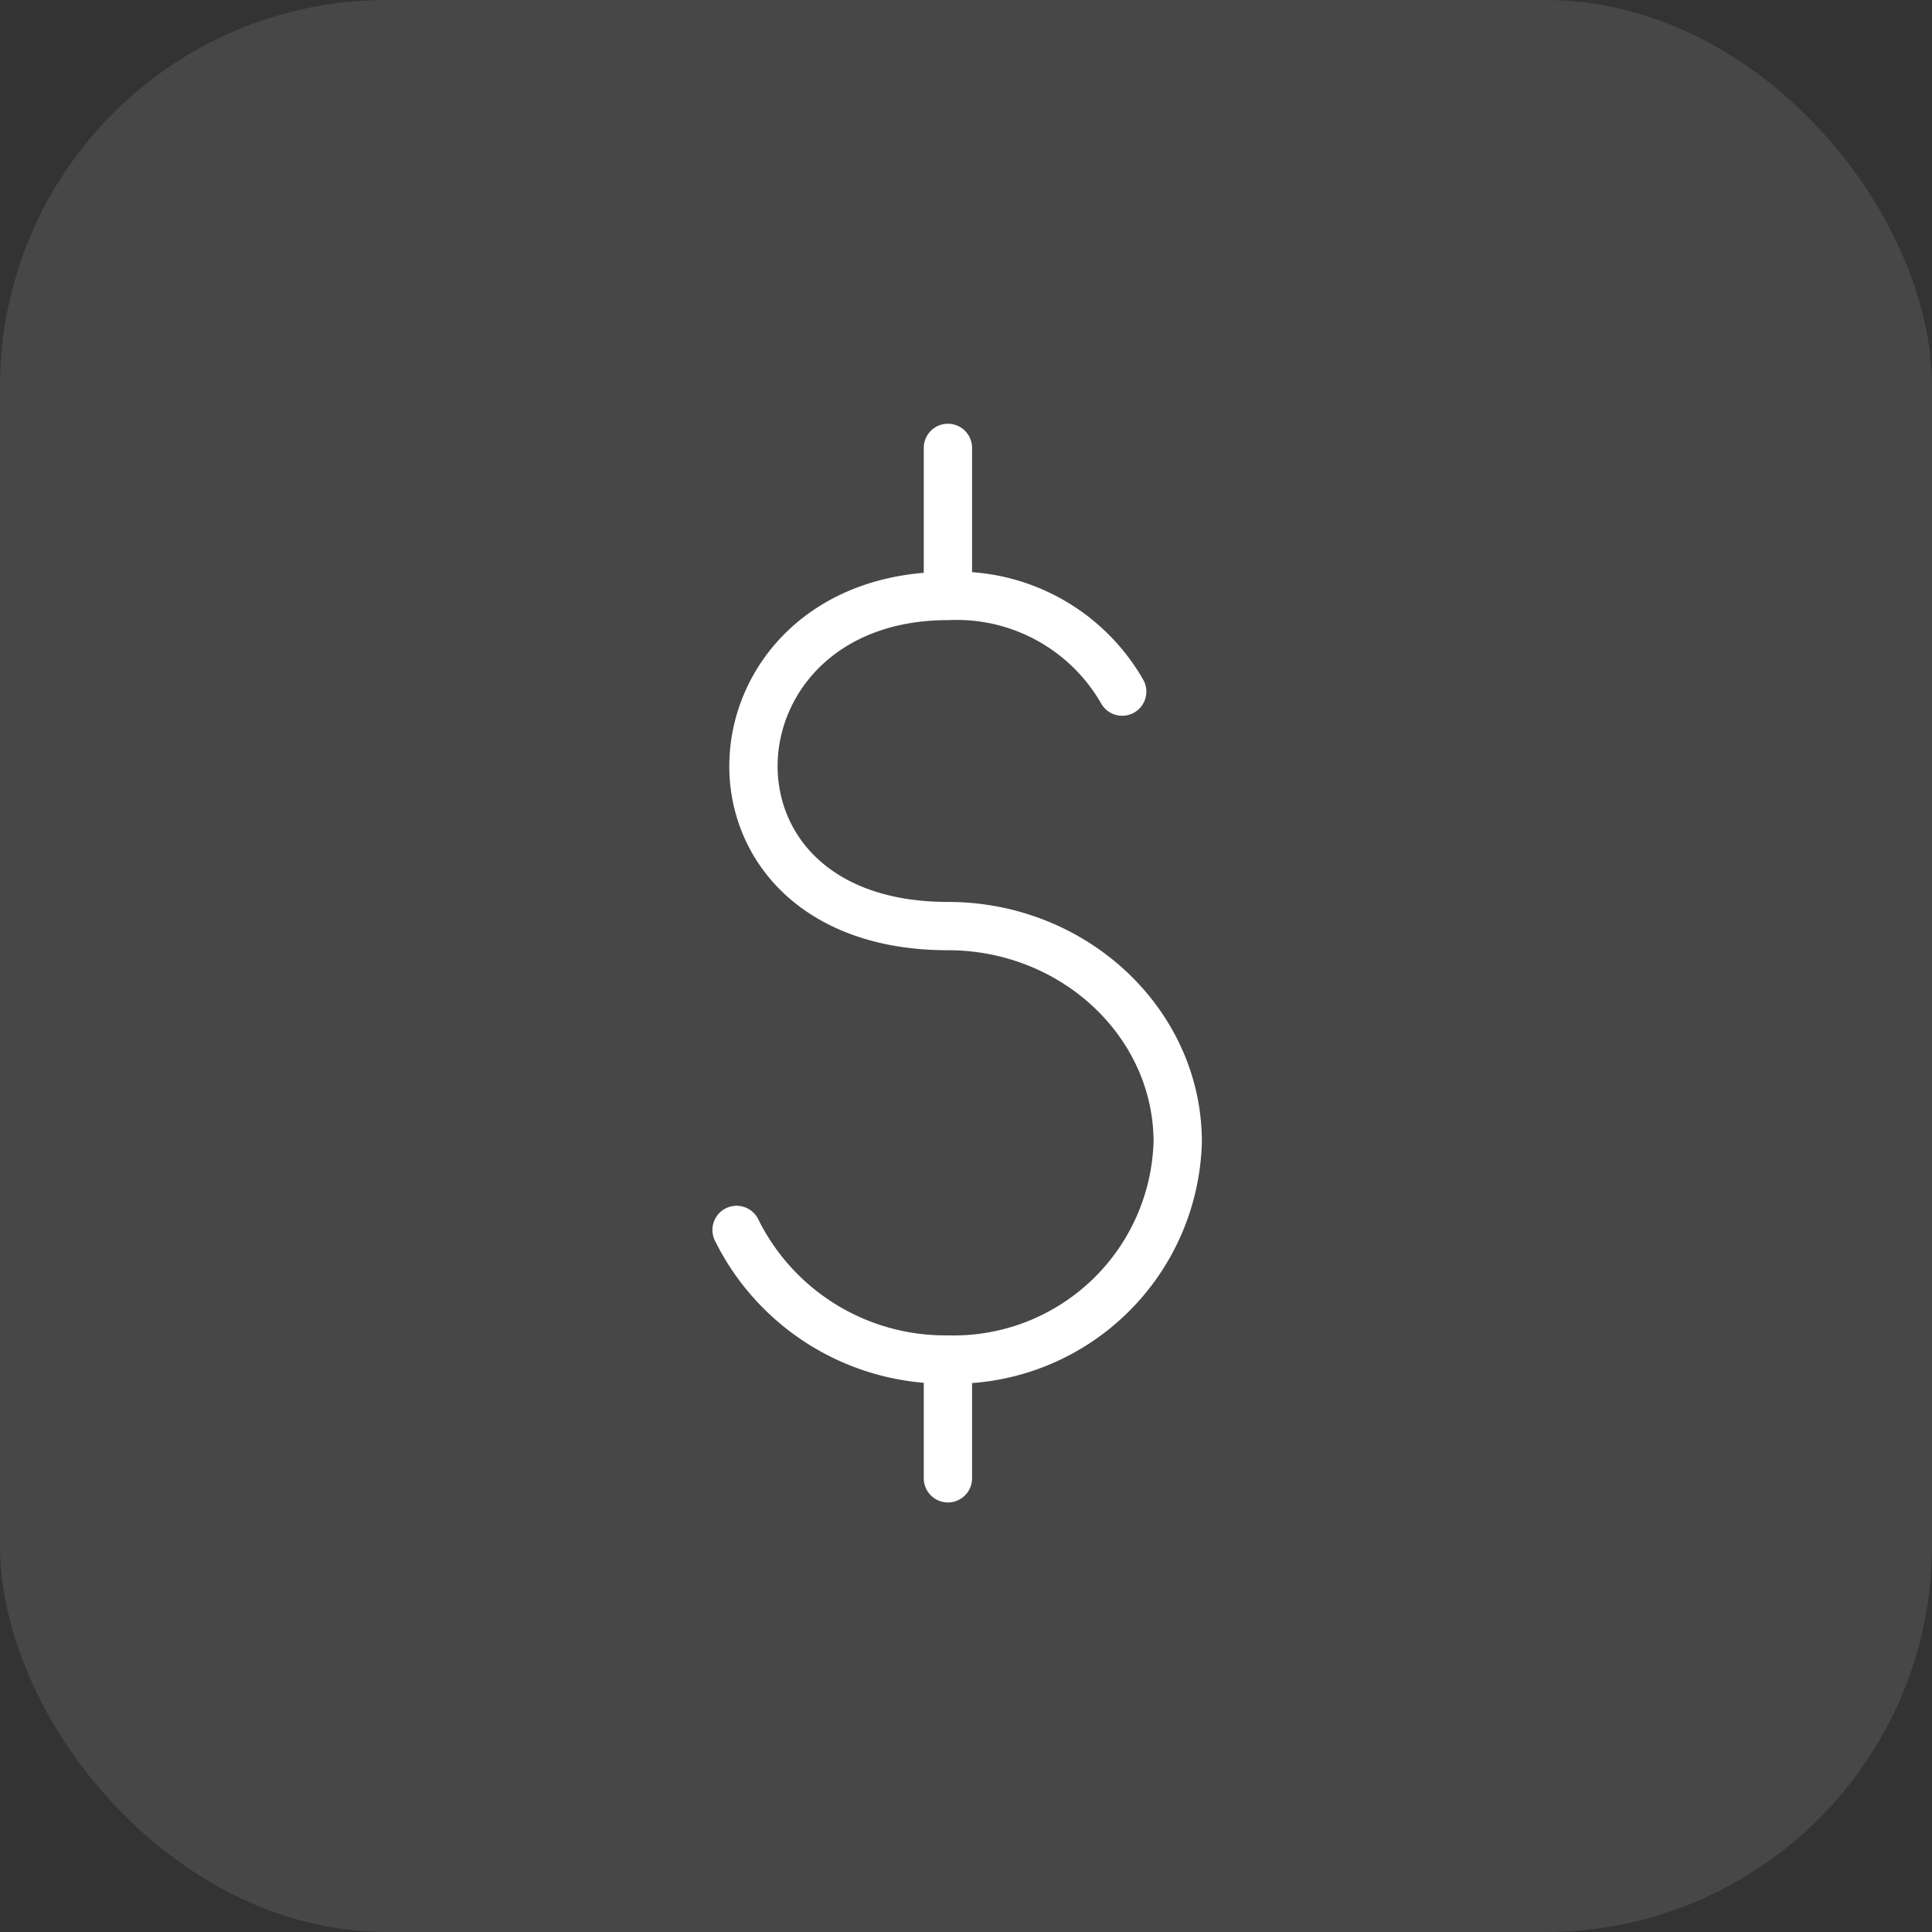
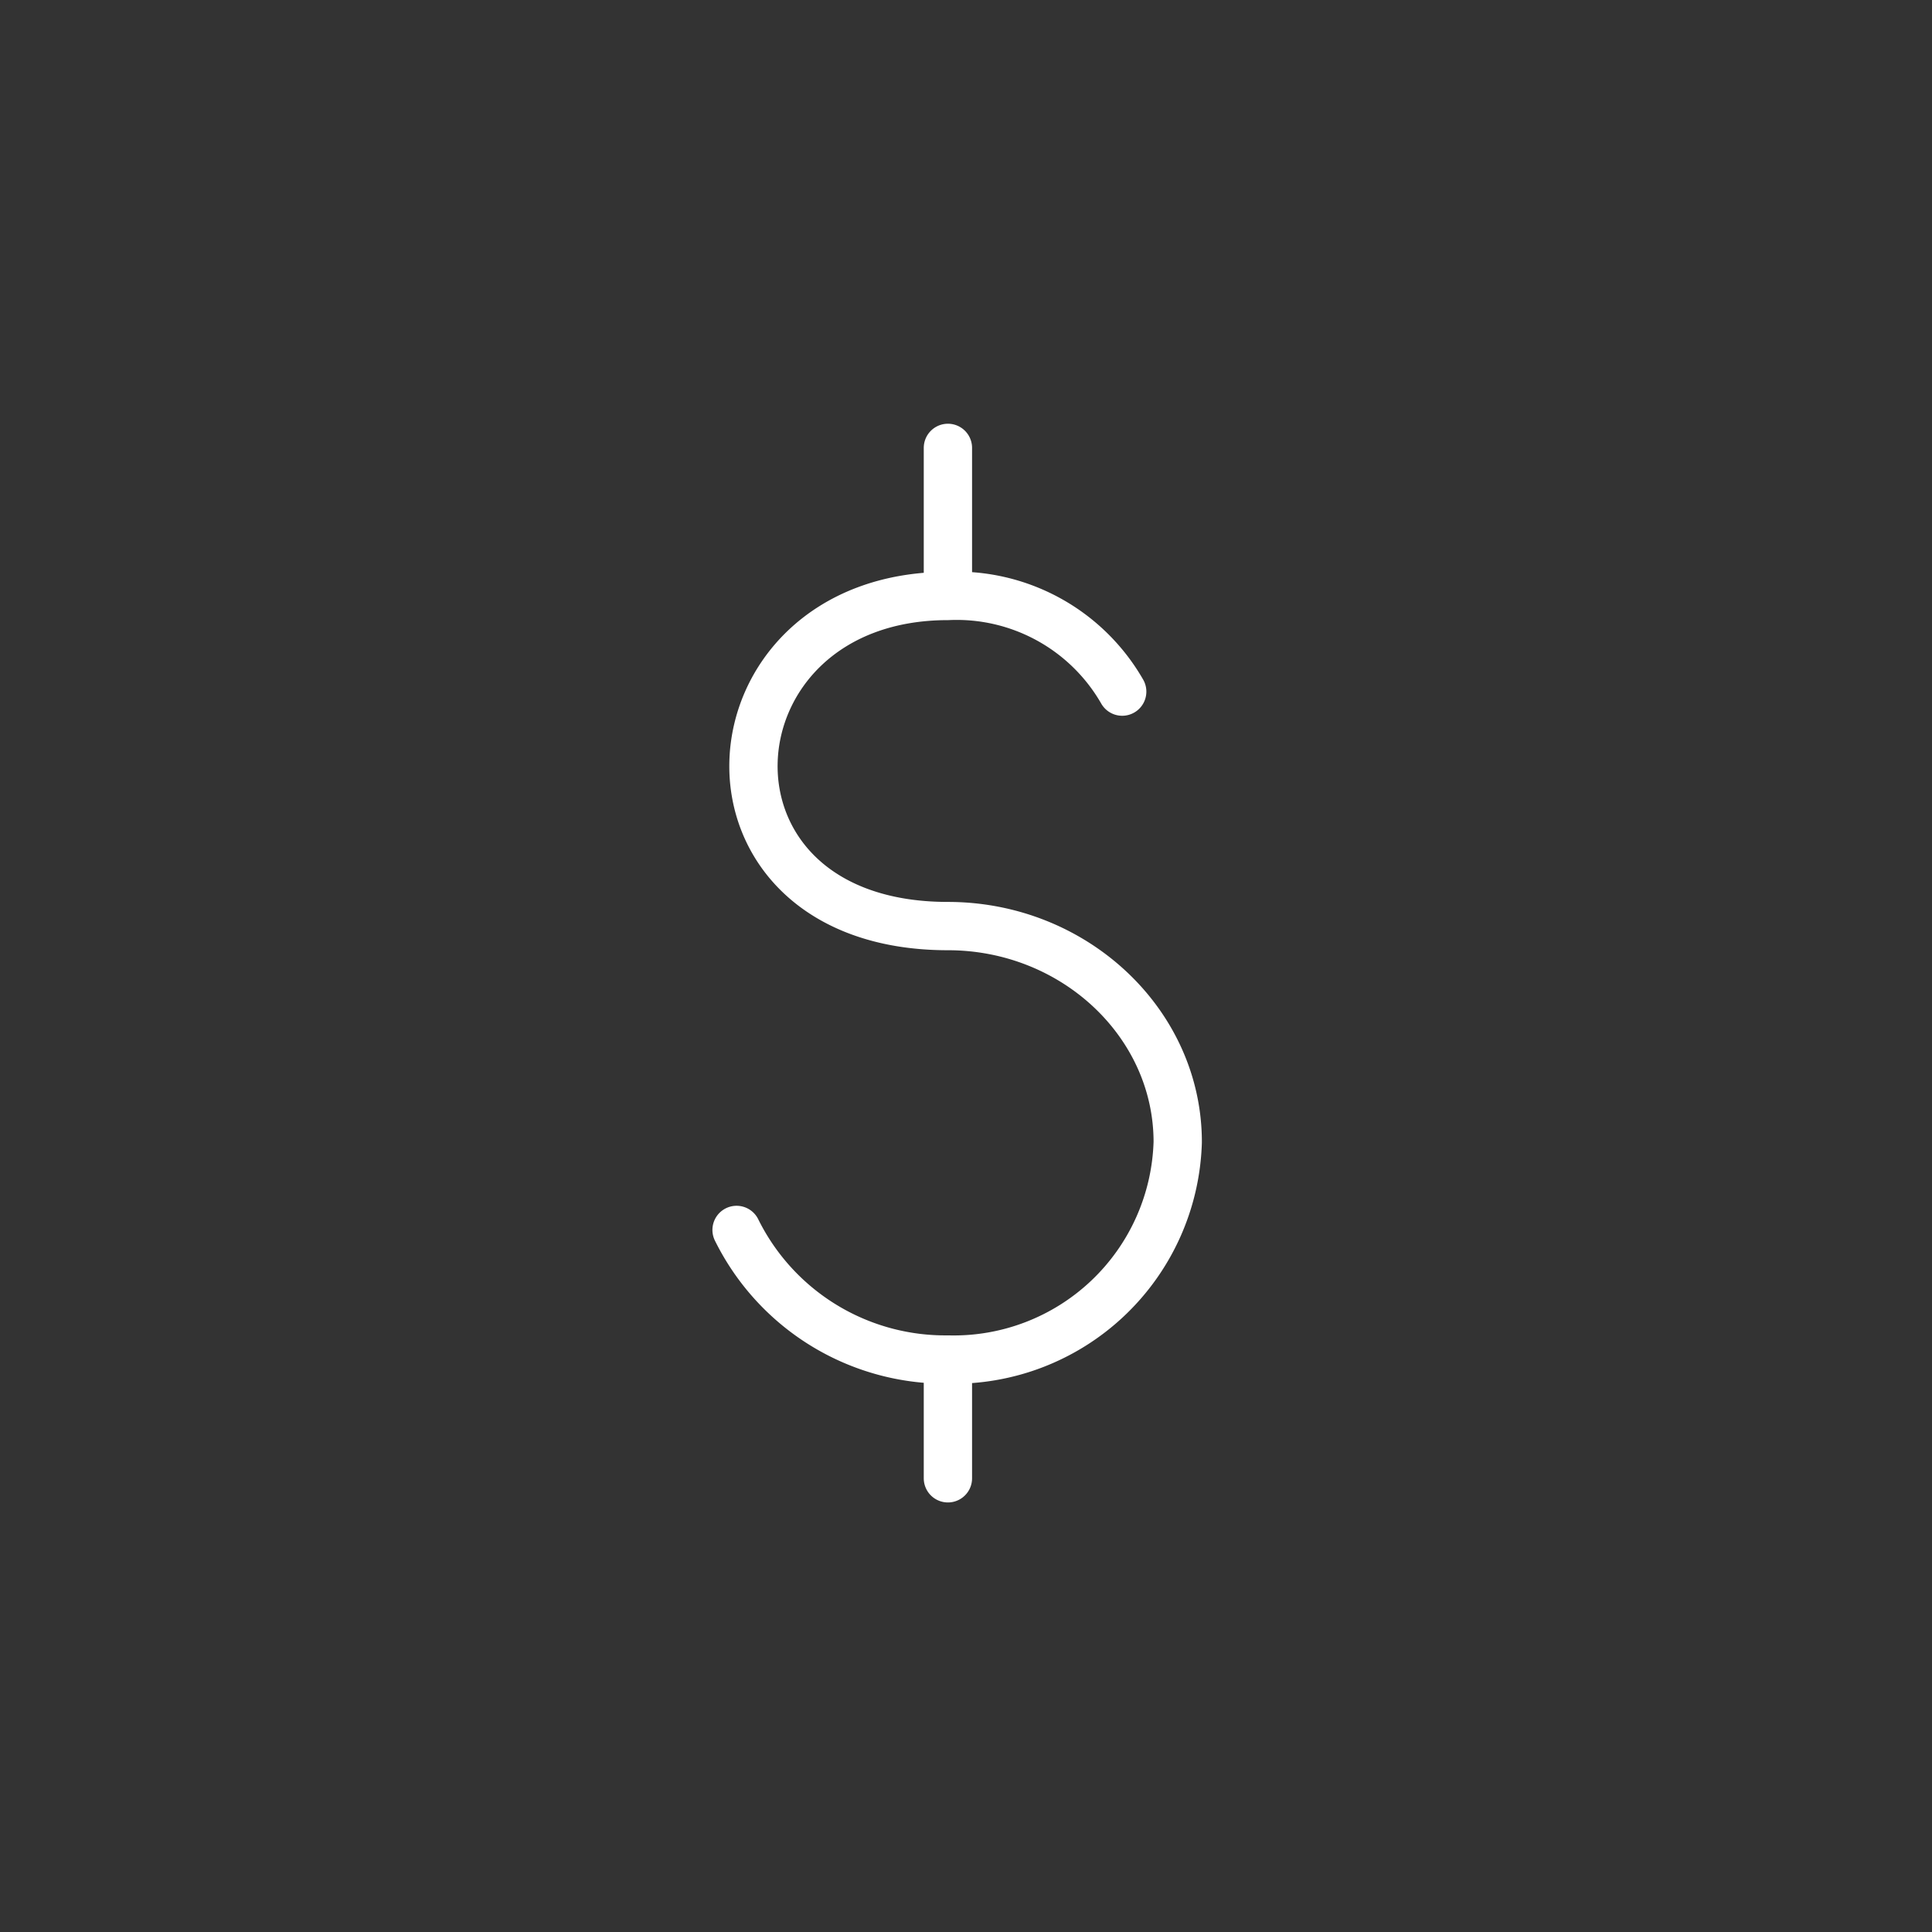
<svg xmlns="http://www.w3.org/2000/svg" width="80" height="80" viewBox="0 0 80 80">
  <rect x="0" y="0" width="80" height="80" fill="#333333" stroke="none" />
  <g id="Grupo_13127" data-name="Grupo 13127" transform="translate(0 0.046)">
-     <rect id="Rectángulo_6161" data-name="Rectángulo 6161" width="80" height="80" rx="16" transform="translate(0 -0.046)" fill="#fff" opacity="0.1" />
    <path id="Trazado_27903" data-name="Trazado 27903" d="M15.968,10.092a7.9,7.9,0,0,0-7.217-3.96c-10.285,0-11.178,13.669,0,13.669,5.236,0,9.516,4.024,9.516,8.942a9.279,9.279,0,0,1-9.516,9.006A9.639,9.639,0,0,1,0,32.383M8.751,0V6.132m0,31.617v4.918" transform="translate(30.5 18.5)" fill="none" stroke="#fff" stroke-linecap="round" stroke-linejoin="round" stroke-width="2" fill-rule="evenodd" />
  </g>
</svg>